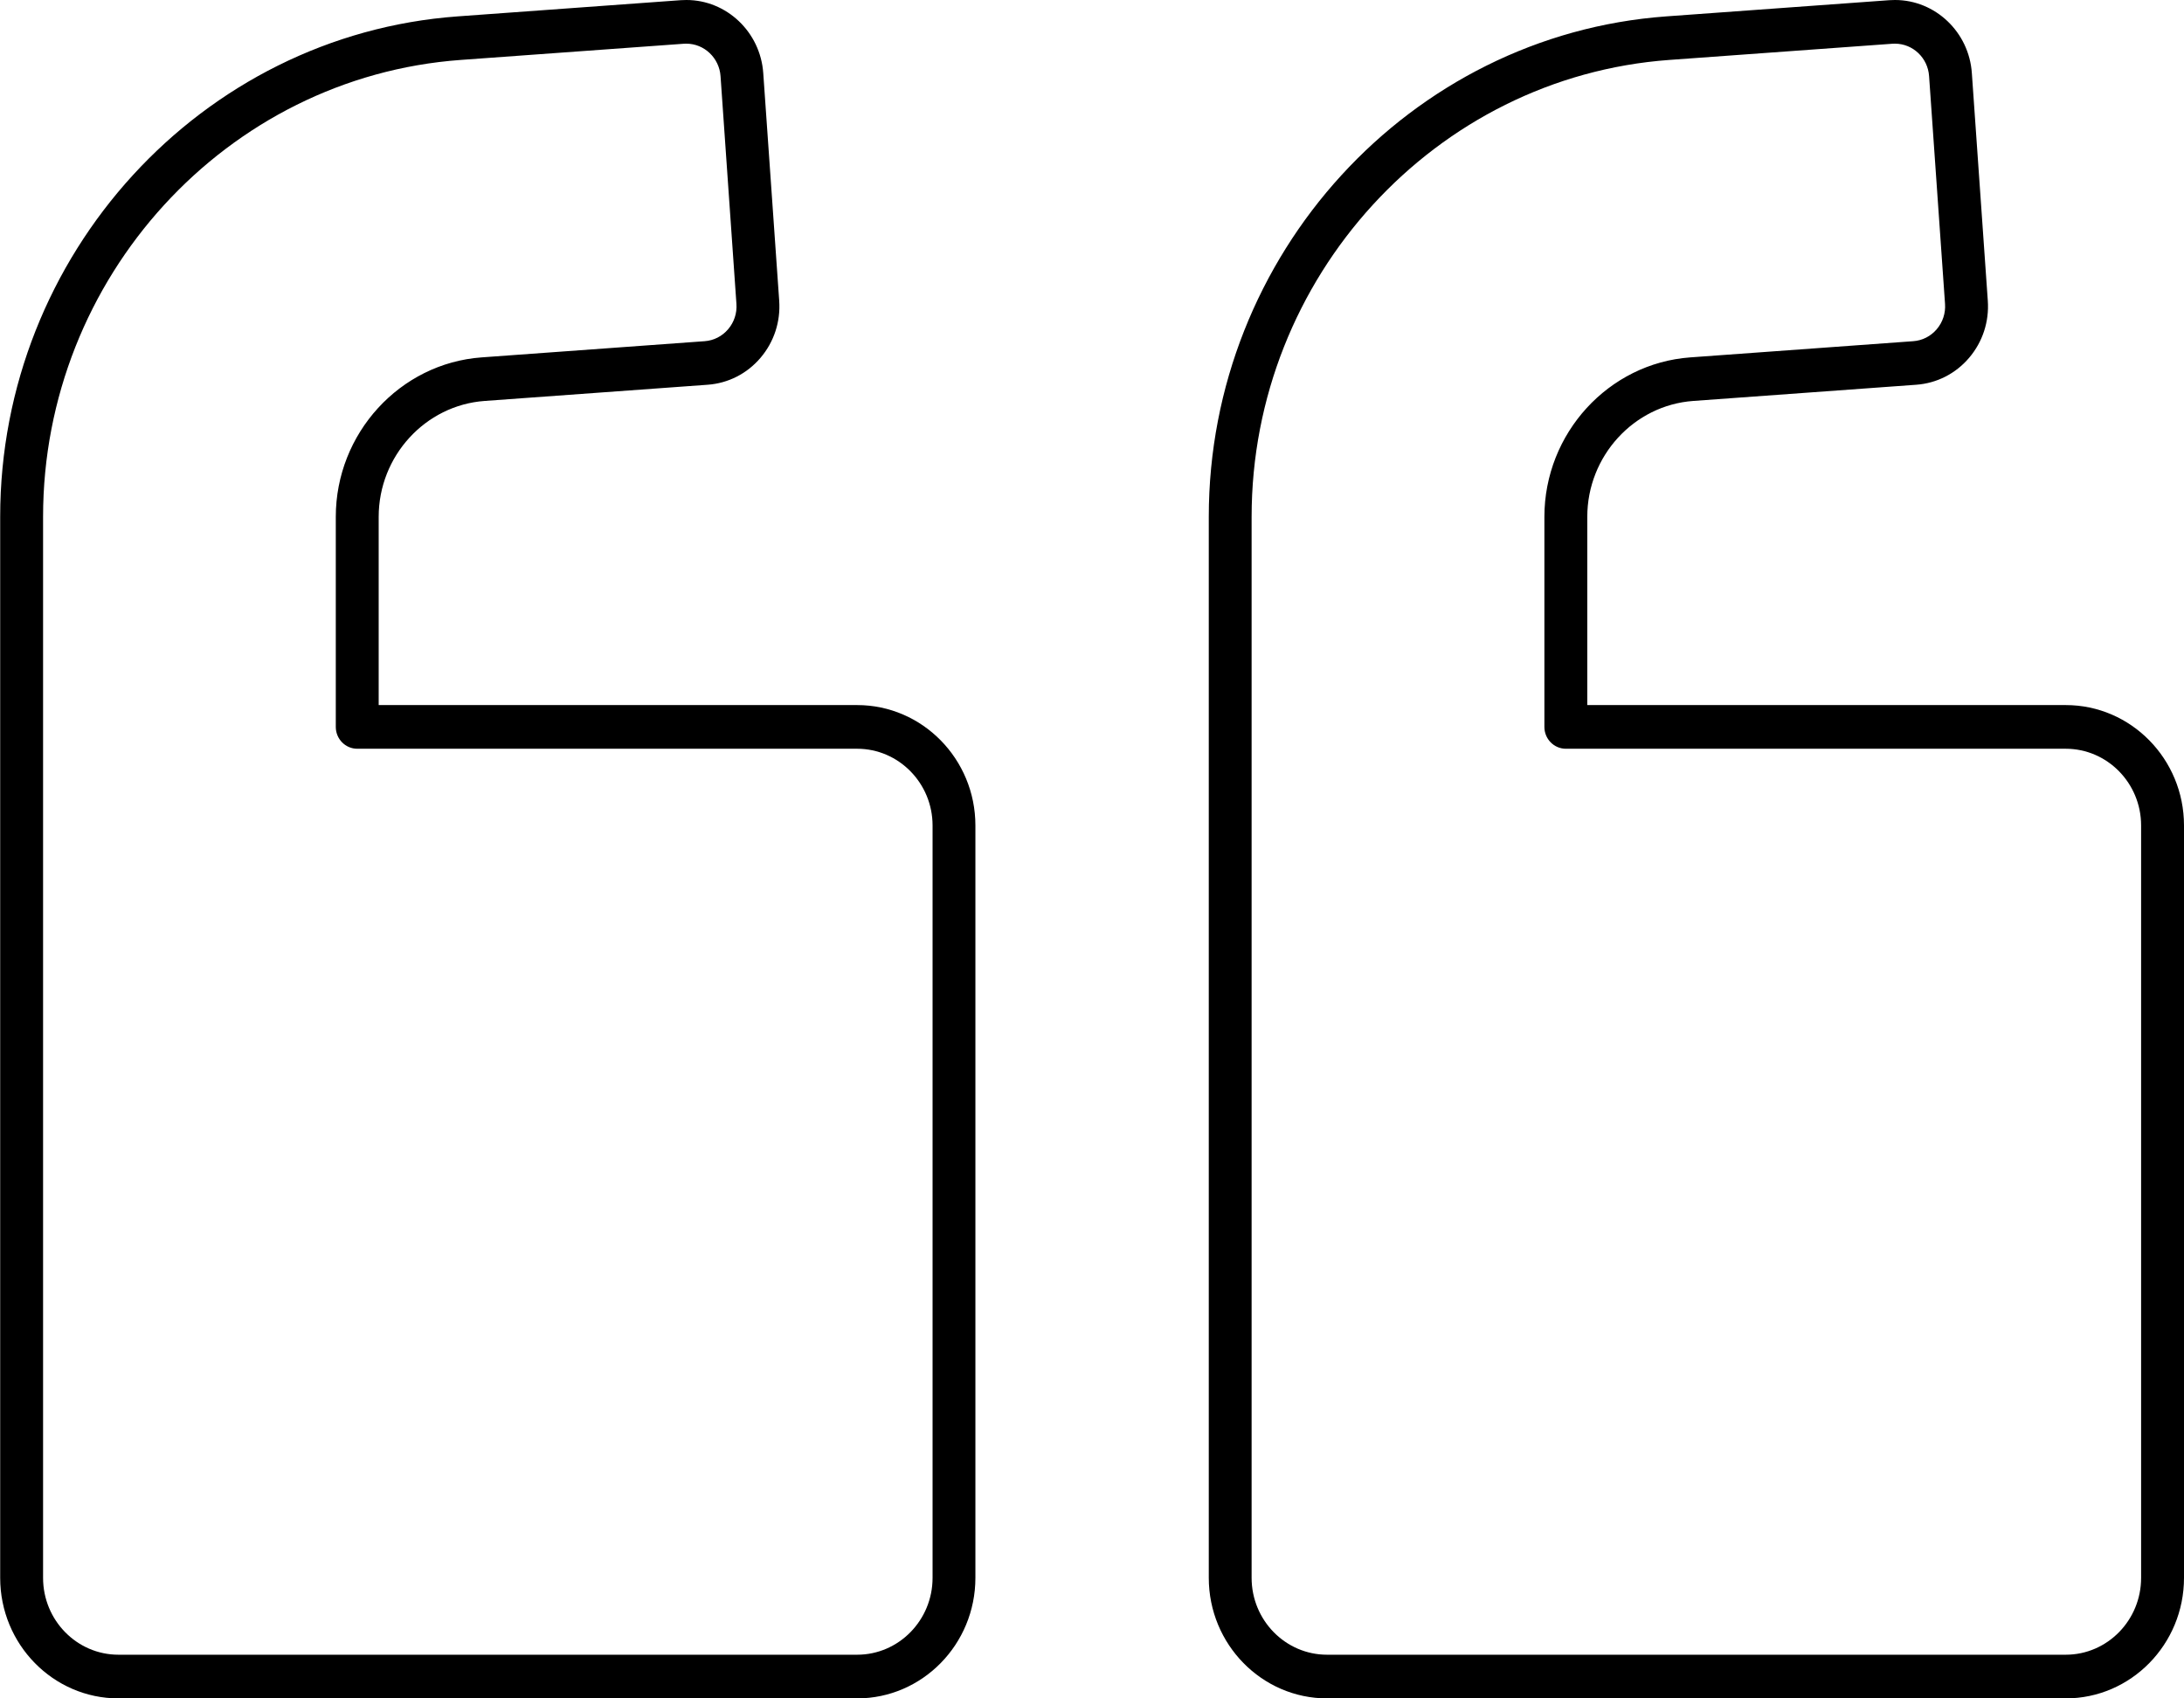
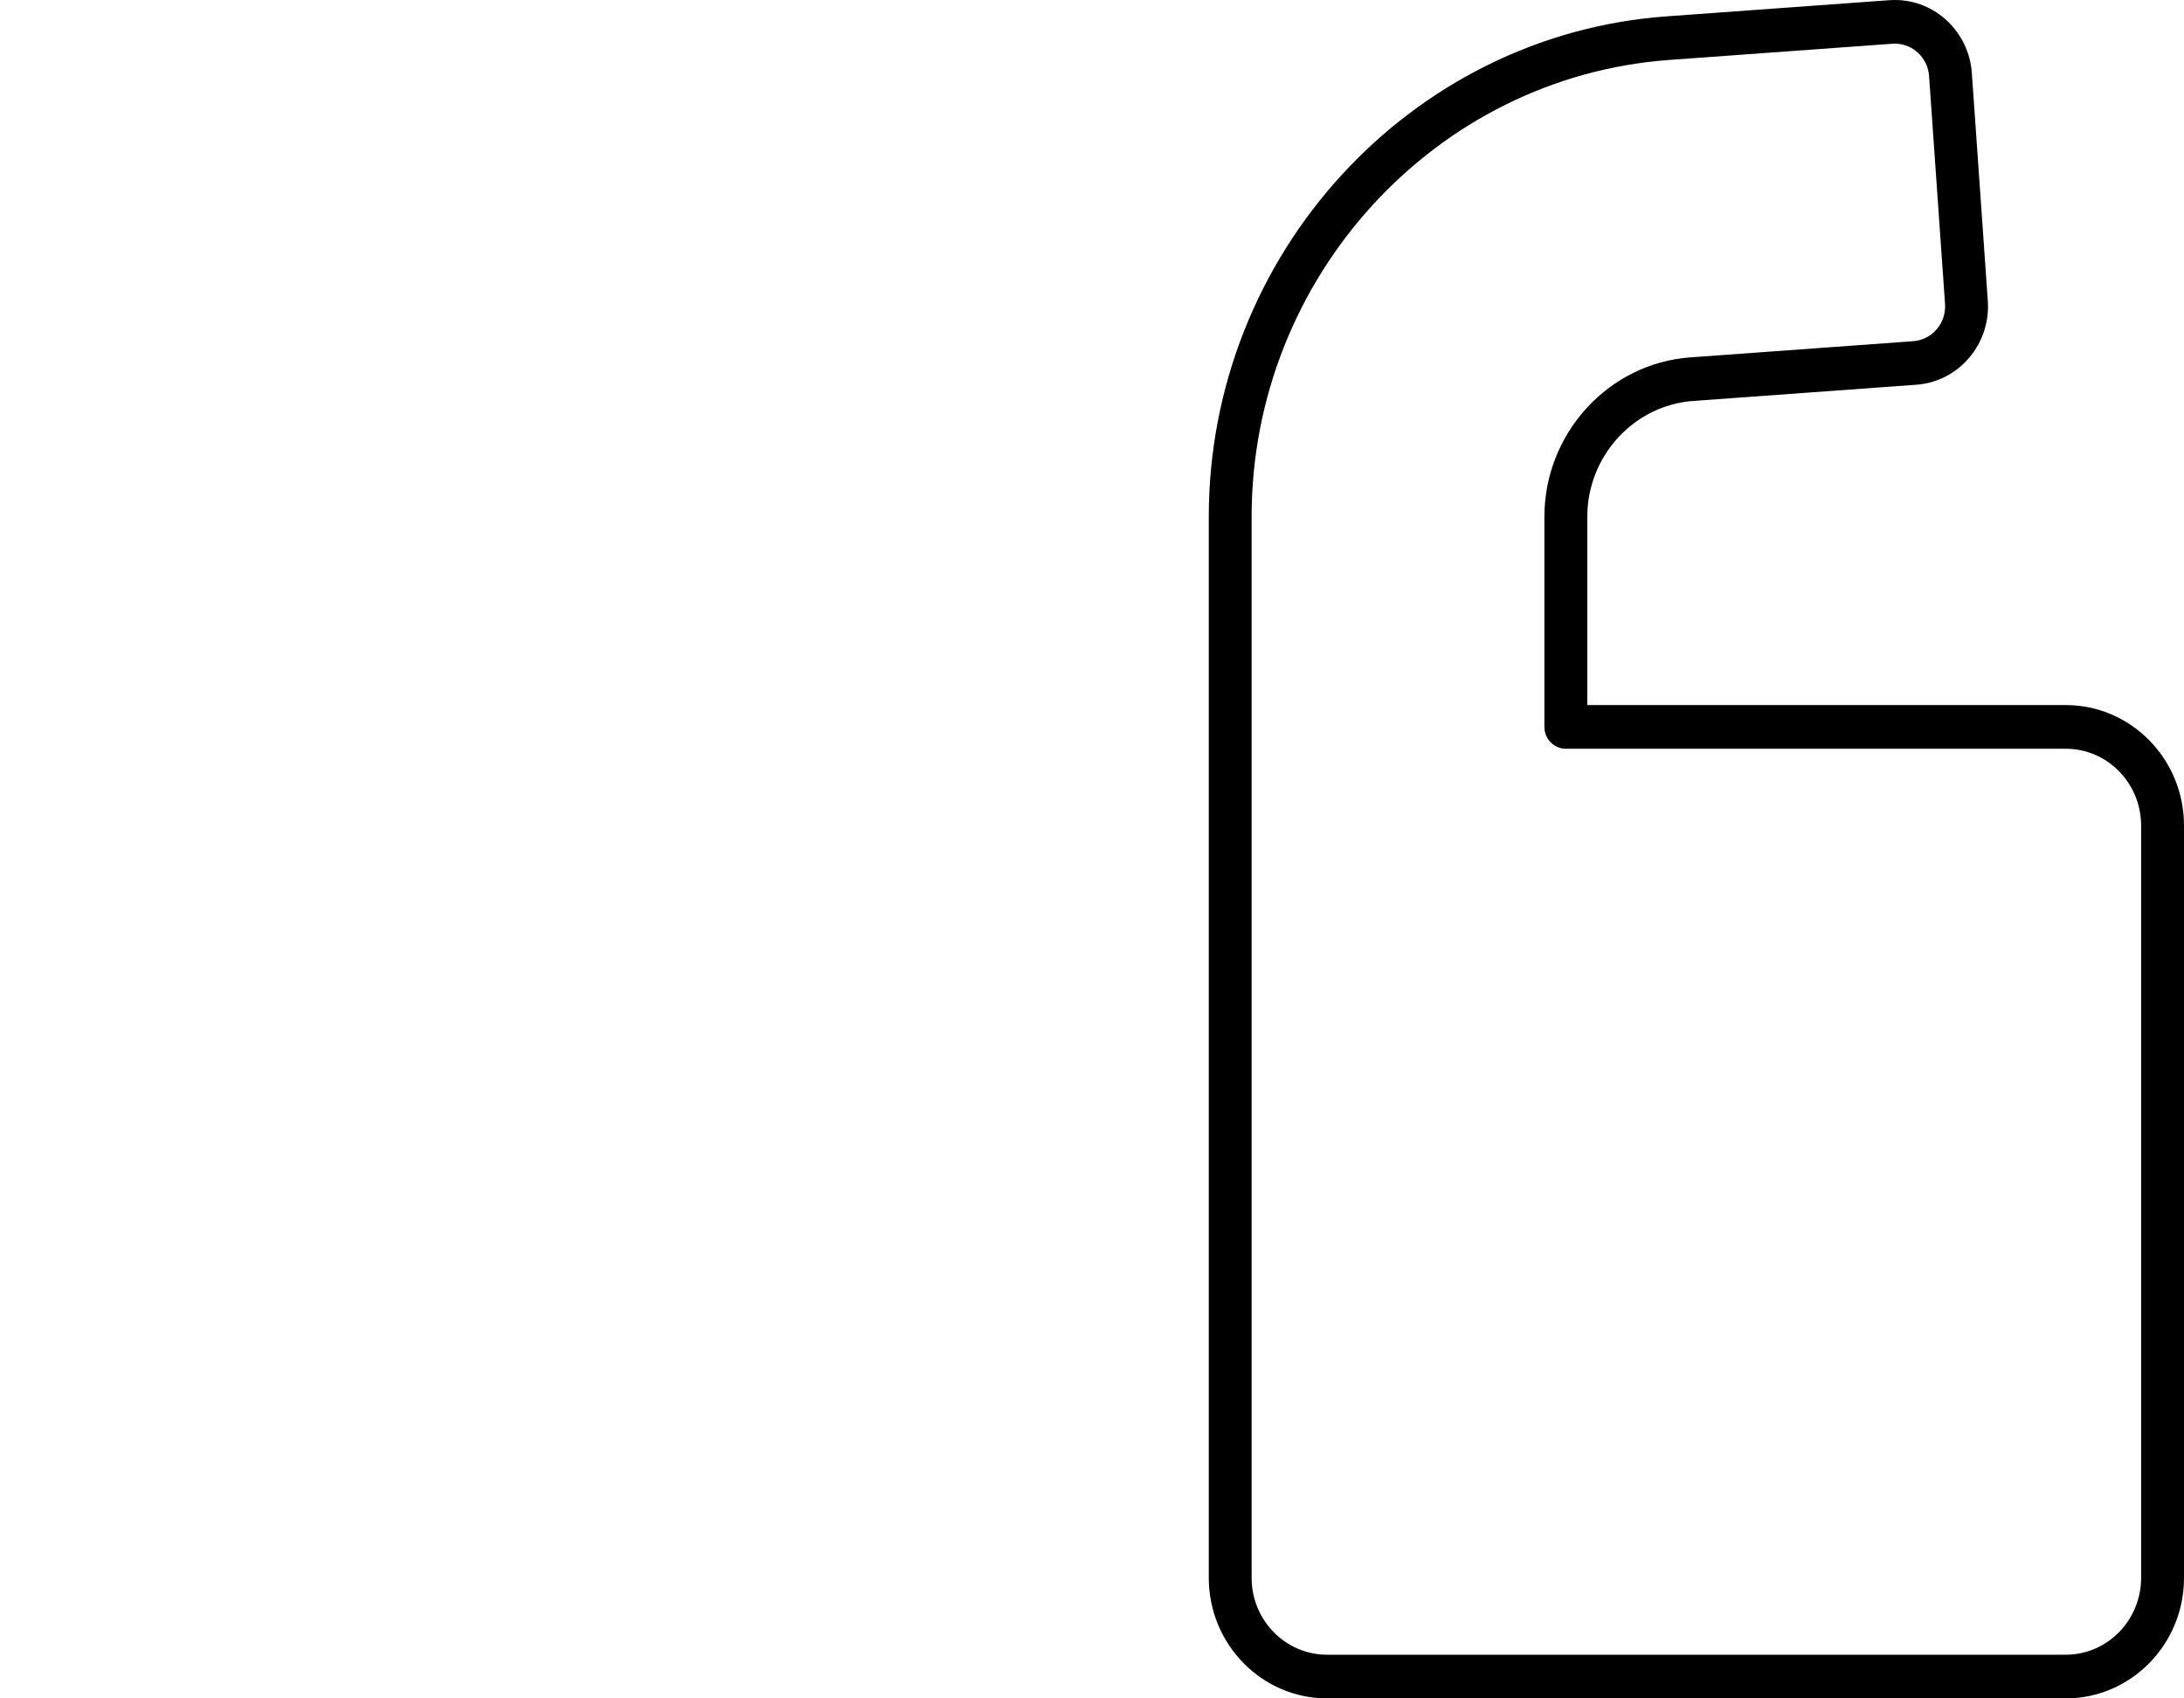
<svg xmlns="http://www.w3.org/2000/svg" width="36" height="28" viewBox="0 0 36 28" fill="none">
  <path fill-rule="evenodd" clip-rule="evenodd" d="M34.051 27.28C34.736 27.28 35.293 26.712 35.293 26.013V13.609C35.293 12.912 34.736 12.344 34.051 12.344L25.811 12.344C25.616 12.344 25.457 12.183 25.457 11.984V8.521C25.457 7.145 26.513 5.99 27.861 5.892L31.537 5.625C31.688 5.614 31.825 5.544 31.924 5.428C32.023 5.312 32.072 5.163 32.061 5.01L31.798 1.255C31.778 0.954 31.531 0.72 31.236 0.72L31.195 0.721L27.517 0.988C23.656 1.268 20.631 4.576 20.631 8.52V26.013C20.631 26.712 21.189 27.28 21.874 27.28H34.051ZM31.236 0C31.901 0 32.457 0.529 32.503 1.205L32.766 4.958C32.79 5.303 32.681 5.637 32.458 5.899C32.235 6.161 31.925 6.318 31.587 6.343L27.911 6.61C26.931 6.681 26.164 7.52 26.164 8.521V11.624H34.051C35.126 11.624 36 12.514 36 13.609V26.013C36 27.109 35.126 28 34.051 28H21.874C20.8 28 19.925 27.109 19.925 26.013L19.925 8.52C19.925 4.2 23.238 0.577 27.467 0.27L31.145 0.003C31.175 0.001 31.206 0 31.236 0Z" fill="black" />
-   <path fill-rule="evenodd" clip-rule="evenodd" d="M14.129 27.28C14.814 27.28 15.372 26.712 15.372 26.013L15.372 13.609C15.372 12.912 14.814 12.344 14.129 12.344L5.889 12.344C5.694 12.344 5.535 12.183 5.535 11.984V8.521C5.535 7.145 6.591 5.99 7.938 5.892L11.615 5.625C11.766 5.614 11.903 5.544 12.002 5.428C12.101 5.312 12.15 5.163 12.139 5.01L11.877 1.255C11.856 0.955 11.608 0.72 11.314 0.72L11.273 0.721L7.595 0.988C3.734 1.268 0.71 4.576 0.71 8.52L0.71 26.013C0.71 26.712 1.267 27.28 1.952 27.28H14.129ZM11.314 0C11.978 0 12.534 0.529 12.581 1.204L12.844 4.958C12.868 5.303 12.759 5.637 12.536 5.899C12.313 6.161 12.004 6.318 11.665 6.343L7.989 6.61C7.009 6.681 6.242 7.52 6.242 8.521V11.624H14.129C15.203 11.624 16.078 12.514 16.078 13.609V26.013C16.078 27.109 15.203 28 14.129 28H1.952C0.877 28 0.003 27.109 0.003 26.013L0.003 8.52C0.003 4.2 3.316 0.577 7.545 0.27L11.222 0.003C11.253 0.001 11.283 0 11.314 0Z" fill="black" />
</svg>